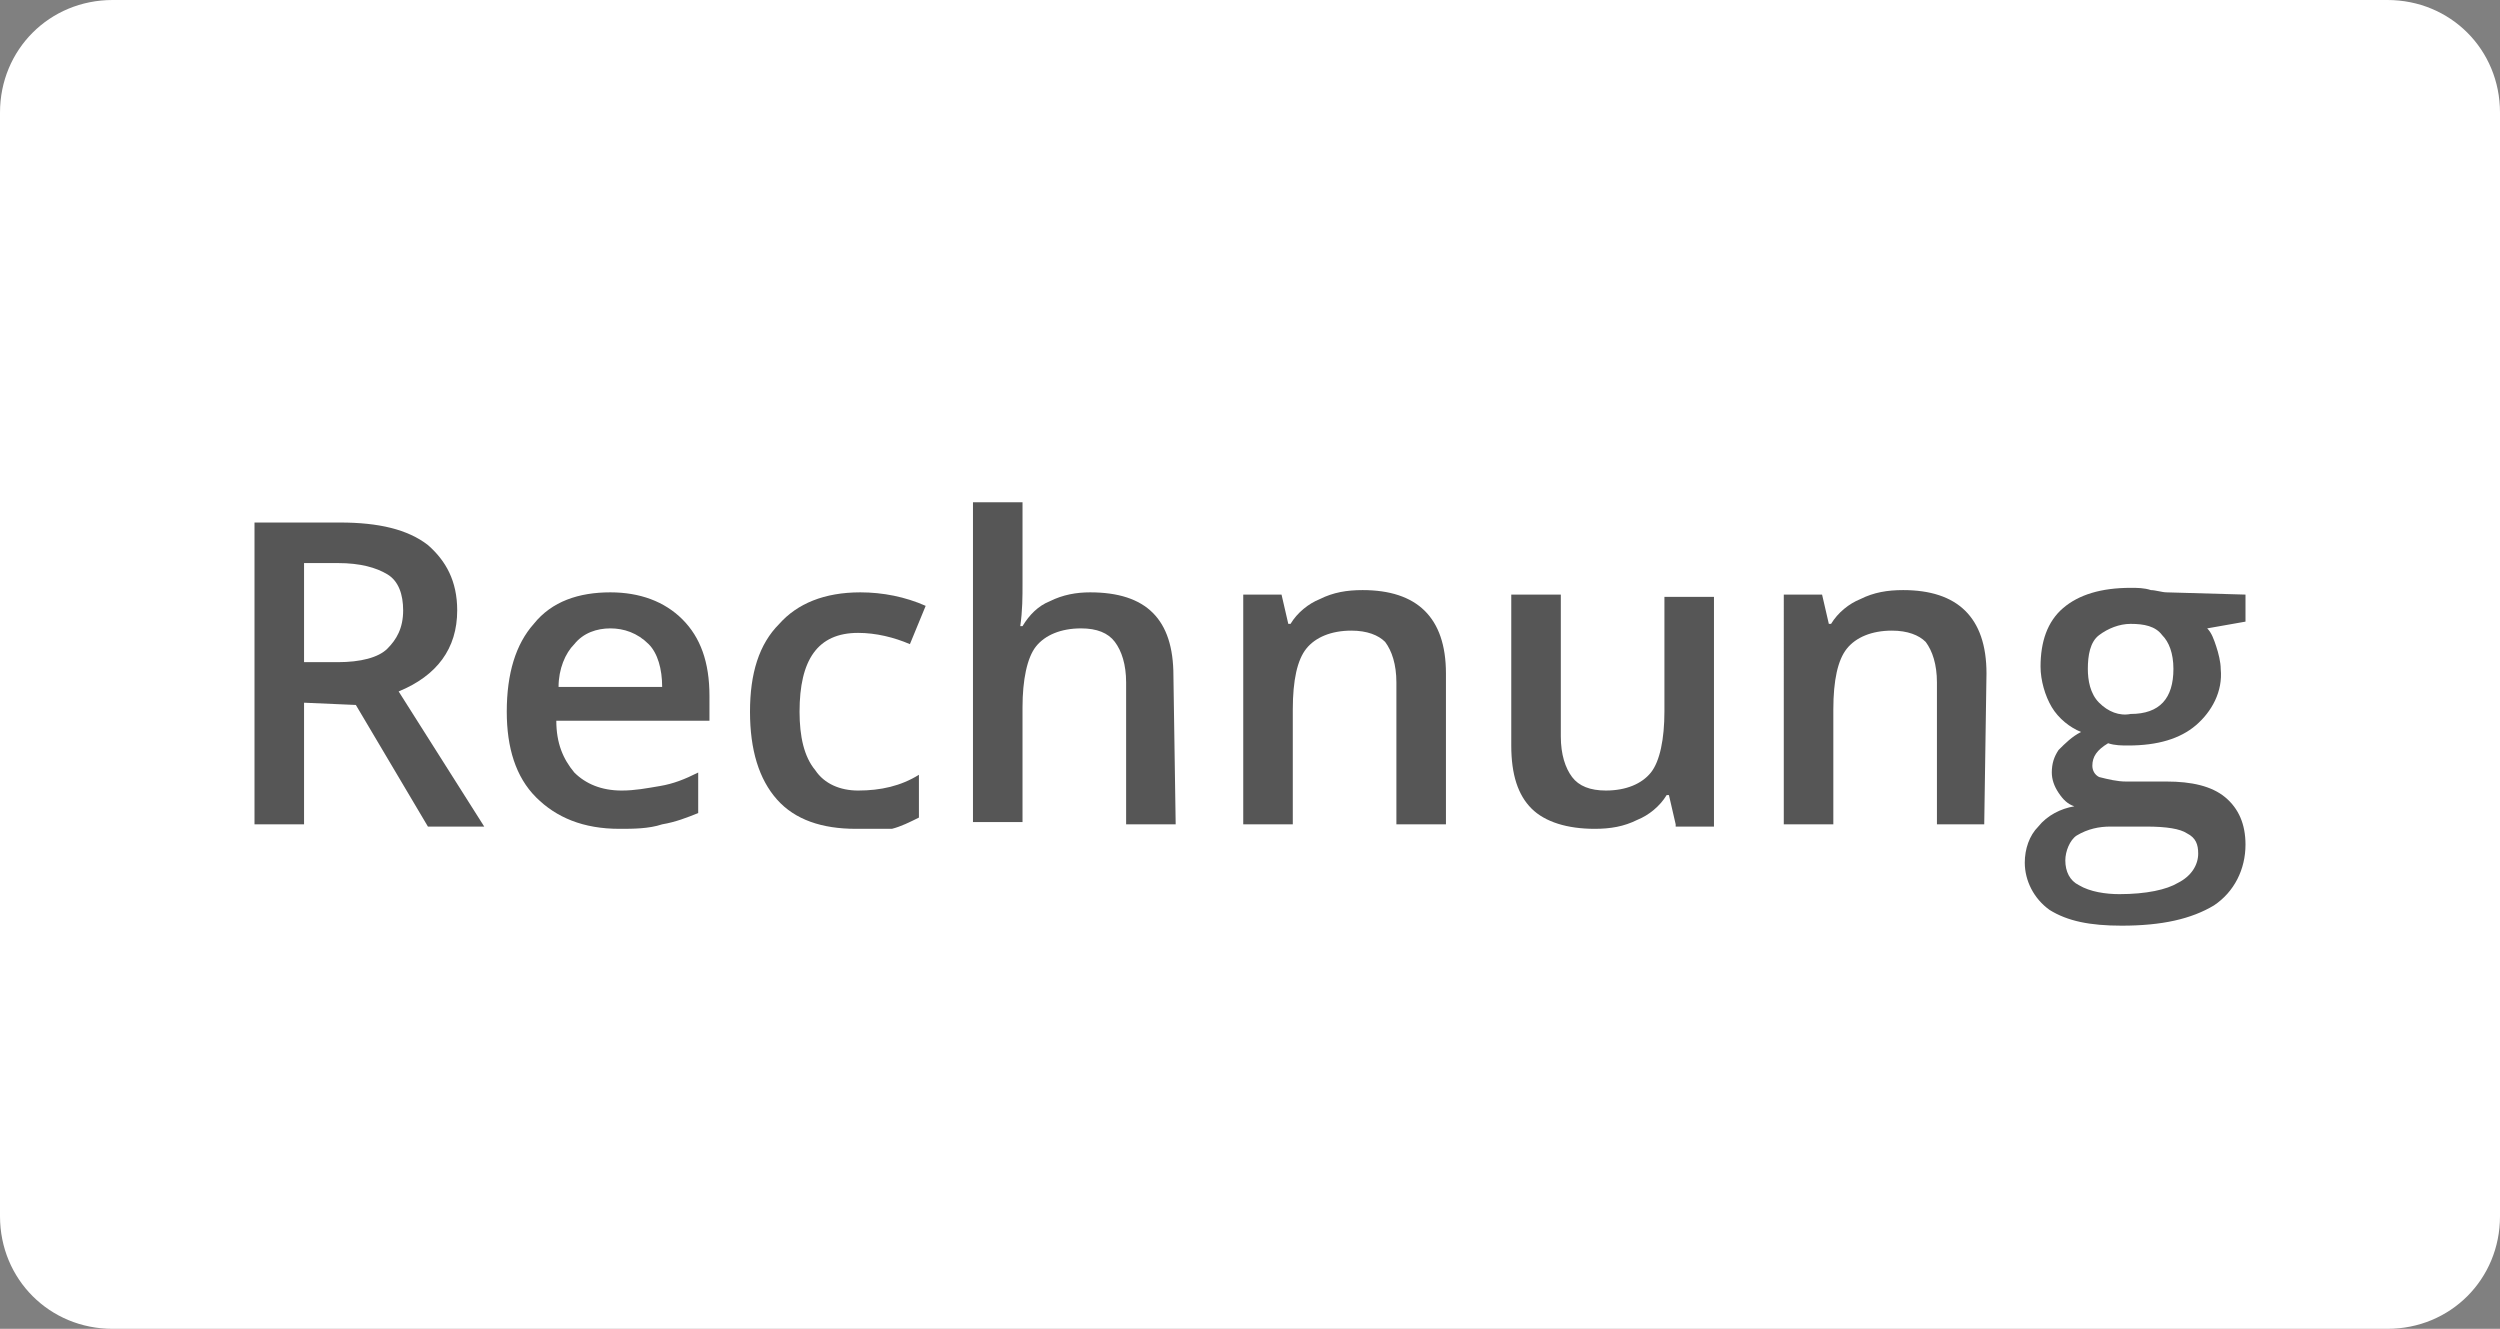
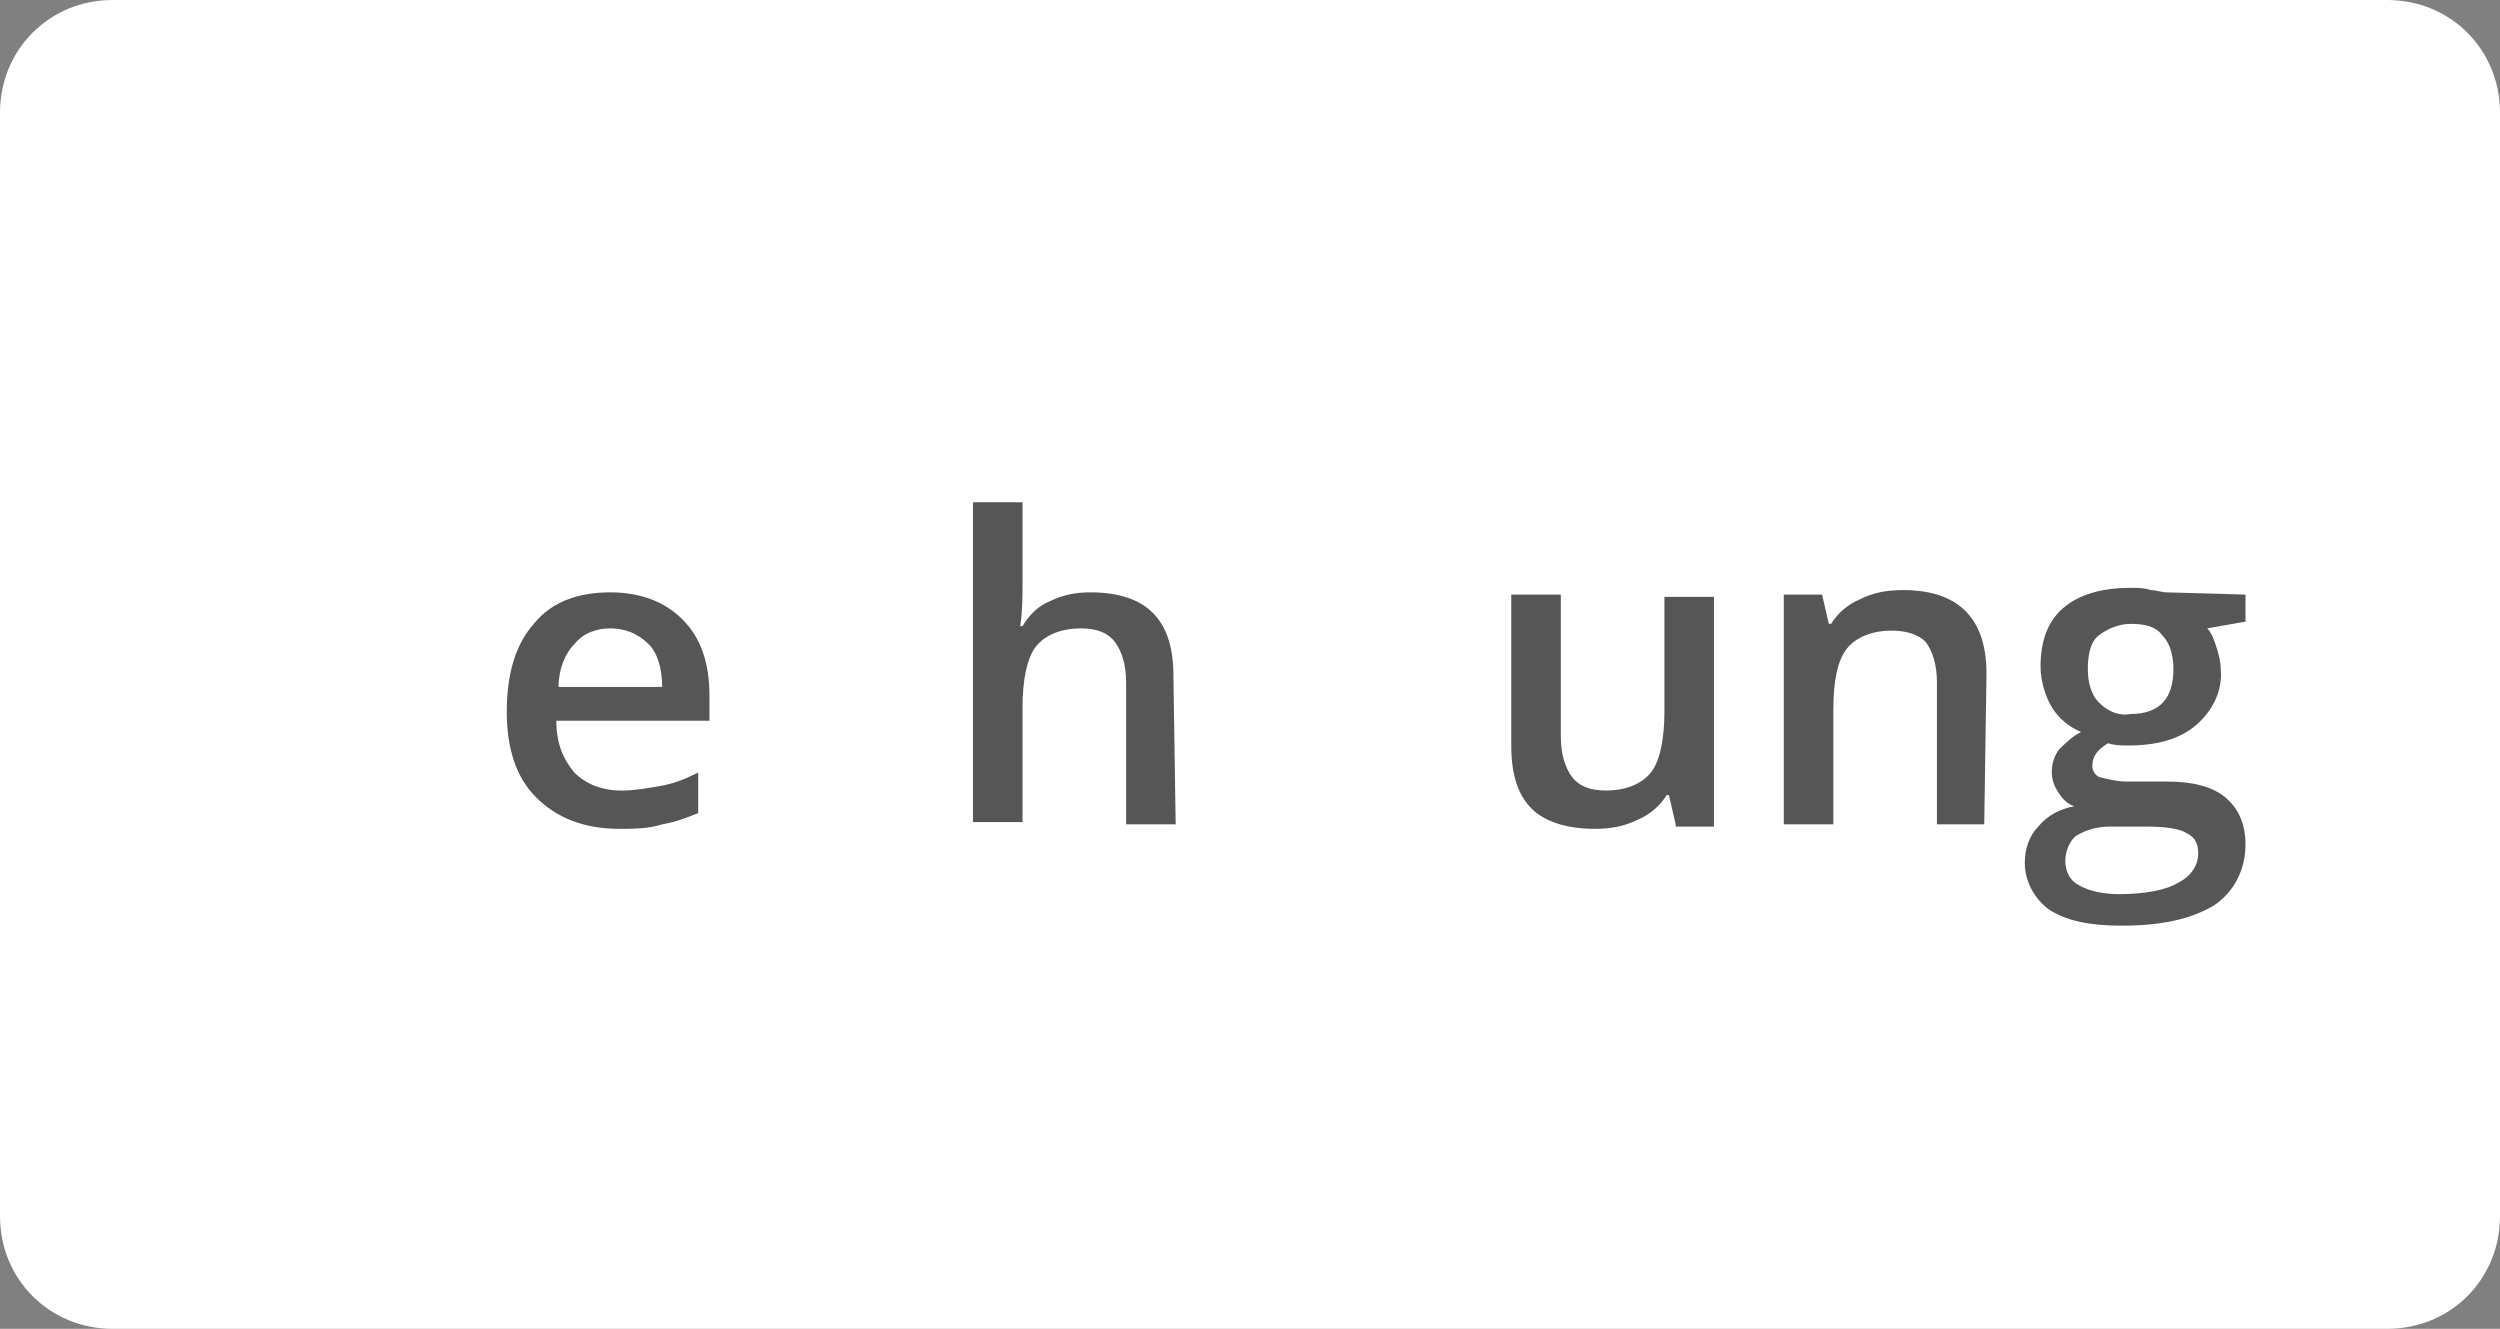
<svg xmlns="http://www.w3.org/2000/svg" version="1.1" id="Ebene_1" x="0px" y="0px" viewBox="0 0 111 59" style="enable-background:new 0 0 111 59;" xml:space="preserve">
  <rect x="0" y="0" width="111" height="59" fill="#808080" stroke="none" />
  <style type="text/css">
	.st0{fill:#FFFFFF;}
	.st1{display:none;}
	.st2{display:inline;}
	.st3{fill:#565656;}
</style>
  <path class="st0" d="M106,59H5c-2.8,0-5-2.2-5-5V5c0-2.8,2.2-5,5-5h101c2.8,0,5,2.2,5,5v49C111,56.8,108.8,59,106,59z" />
  <g id="s_x2F_w__x23_555" class="st1">
    <g class="st2">
      <path class="st3" d="M46.2,17.2h-5.6l-5.1,13.7l-2.3-12c-0.2-1-1.1-1.6-2.5-1.7h-8.3l-0.1,0.4c2,0.5,3.8,1.2,5.4,2.2l4.7,17.5h5.6    L46.2,17.2z M53.5,17.2h-5.2l-3.2,20h5.2L53.5,17.2z M64,25.2c-1-0.5-1.8-1-2.3-1.3c-0.5-0.3-0.7-0.7-0.7-1.2    c0-0.4,0.3-0.8,0.8-1.2c0.5-0.3,1.2-0.5,2.1-0.5c1.4-0.1,2.7,0.2,3.9,0.8l0.5,0.1l0.8-4.3c-1.5-0.6-3-0.9-4.7-0.9    c-2.6,0-4.7,0.6-6.3,1.9c-1.6,1.2-2.5,2.9-2.5,4.9c0,2,1.5,3.8,4.6,5.4c1,0.4,1.6,0.8,2.1,1.2c0.4,0.4,0.7,0.8,0.7,1.2    c0,0.6-0.3,1.1-1,1.4c-0.7,0.3-1.4,0.5-2.3,0.5c-0.9,0-1.7-0.1-2.4-0.2c-0.7-0.1-1.5-0.4-2.3-0.8L54.2,32l-0.8,4.5    c1.5,0.7,3.4,1.1,5.8,1.2c2.7,0,4.8-0.6,6.5-1.9c1.7-1.2,2.5-2.9,2.5-5C68.4,28.6,66.9,26.7,64,25.2z M82.5,17.2h-4    c-1.4,0-2.3,0.6-2.7,1.7L68,37.3h5.4l1-3h6.7l0.7,3h4.8L82.5,17.2z M80.3,30.2H76l2.1-5.6l0.2-0.7l0.4-1.3l0.4,1.7    C79.5,26.3,79.9,28.3,80.3,30.2z" />
    </g>
  </g>
  <g id="Bunt">
</g>
  <g>
-     <path class="st3" d="M13.5,31.2v5.4h-2.2V23.2h3.8c1.7,0,3,0.3,3.9,1c0.8,0.7,1.3,1.6,1.3,2.9c0,1.7-0.9,2.9-2.6,3.6l3.8,6h-2.5   l-3.2-5.4L13.5,31.2z M13.5,29.4H15c1,0,1.8-0.2,2.2-0.6s0.7-0.9,0.7-1.7c0-0.7-0.2-1.3-0.7-1.6c-0.5-0.3-1.2-0.5-2.2-0.5h-1.5   V29.4z" />
    <path class="st3" d="M27.5,36.8c-1.6,0-2.8-0.5-3.7-1.4c-0.9-0.9-1.3-2.2-1.3-3.8c0-1.7,0.4-3,1.2-3.9c0.8-1,2-1.4,3.4-1.4   c1.3,0,2.4,0.4,3.2,1.2c0.8,0.8,1.2,1.9,1.2,3.4V32h-6.8c0,1,0.3,1.7,0.8,2.3c0.5,0.5,1.2,0.8,2.1,0.8c0.6,0,1.1-0.1,1.7-0.2   c0.6-0.1,1.1-0.3,1.7-0.6v1.8c-0.5,0.2-1,0.4-1.6,0.5C28.8,36.8,28.1,36.8,27.5,36.8z M27.1,27.9c-0.6,0-1.2,0.2-1.6,0.7   c-0.4,0.4-0.7,1.1-0.7,1.9h4.6c0-0.8-0.2-1.5-0.6-1.9C28.3,28.1,27.7,27.9,27.1,27.9L27.1,27.9z" />
-     <path class="st3" d="M38,36.8c-1.5,0-2.7-0.4-3.5-1.3c-0.8-0.9-1.2-2.2-1.2-3.9c0-1.7,0.4-3,1.3-3.9c0.8-0.9,2-1.4,3.6-1.4   c1,0,2,0.2,2.9,0.6l-0.7,1.7c-0.7-0.3-1.5-0.5-2.3-0.5c-1.8,0-2.6,1.2-2.6,3.5c0,1.1,0.2,2,0.7,2.6c0.4,0.6,1.1,0.9,1.9,0.9   c1,0,1.9-0.2,2.7-0.7v1.9c-0.4,0.2-0.8,0.4-1.2,0.5C39.1,36.8,38.6,36.8,38,36.8z" />
    <path class="st3" d="M52.2,36.6h-2.2v-6.3c0-0.8-0.2-1.4-0.5-1.8c-0.3-0.4-0.8-0.6-1.5-0.6c-0.9,0-1.6,0.3-2,0.8   c-0.4,0.5-0.6,1.5-0.6,2.7v5.1h-2.2V22.3h2.2v3.6c0,0.6,0,1.2-0.1,1.9h0.1c0.3-0.5,0.7-0.9,1.2-1.1c0.6-0.3,1.2-0.4,1.8-0.4   c2.5,0,3.7,1.2,3.7,3.7L52.2,36.6z" />
-     <path class="st3" d="M64.2,36.6H62v-6.3c0-0.8-0.2-1.4-0.5-1.8C61.2,28.2,60.7,28,60,28c-0.9,0-1.6,0.3-2,0.8   c-0.4,0.5-0.6,1.4-0.6,2.7v5.1h-2.2V26.4h1.7l0.3,1.3h0.1c0.3-0.5,0.8-0.9,1.3-1.1c0.6-0.3,1.2-0.4,1.9-0.4c2.4,0,3.7,1.2,3.7,3.7   L64.2,36.6z" />
    <path class="st3" d="M74.4,36.6l-0.3-1.3H74c-0.3,0.5-0.8,0.9-1.3,1.1c-0.6,0.3-1.2,0.4-1.9,0.4c-1.2,0-2.2-0.3-2.8-0.9   c-0.6-0.6-0.9-1.5-0.9-2.8v-6.7h2.2v6.3c0,0.8,0.2,1.4,0.5,1.8c0.3,0.4,0.8,0.6,1.5,0.6c0.9,0,1.6-0.3,2-0.8   c0.4-0.5,0.6-1.5,0.6-2.7v-5.1h2.2v10.2H74.4z" />
    <path class="st3" d="M88.1,36.6H86v-6.3c0-0.8-0.2-1.4-0.5-1.8C85.2,28.2,84.7,28,84,28c-0.9,0-1.6,0.3-2,0.8   c-0.4,0.5-0.6,1.4-0.6,2.7v5.1h-2.2V26.4h1.7l0.3,1.3h0.1c0.3-0.5,0.8-0.9,1.3-1.1c0.6-0.3,1.2-0.4,1.9-0.4c2.4,0,3.7,1.2,3.7,3.7   L88.1,36.6z" />
    <path class="st3" d="M99.7,26.4v1.2L98,27.9c0.2,0.2,0.3,0.5,0.4,0.8c0.1,0.3,0.2,0.7,0.2,1c0.1,1-0.4,1.9-1.1,2.5   c-0.7,0.6-1.7,0.9-3,0.9c-0.3,0-0.6,0-0.9-0.1c-0.5,0.3-0.7,0.6-0.7,1c0,0.2,0.1,0.4,0.3,0.5c0.4,0.1,0.8,0.2,1.2,0.2h1.8   c1.1,0,2,0.2,2.6,0.7c0.6,0.5,0.9,1.2,0.9,2.1c0,1.1-0.5,2.1-1.4,2.7c-1,0.6-2.3,0.9-4.1,0.9c-1.4,0-2.4-0.2-3.2-0.7   c-0.7-0.5-1.1-1.3-1.1-2.1c0-0.6,0.2-1.2,0.6-1.6c0.4-0.5,1-0.8,1.6-0.9c-0.3-0.1-0.5-0.3-0.7-0.6c-0.2-0.3-0.3-0.6-0.3-0.9   c0-0.4,0.1-0.7,0.3-1c0.3-0.3,0.6-0.6,1-0.8c-0.5-0.2-1-0.6-1.3-1.1c-0.3-0.5-0.5-1.2-0.5-1.8c0-1.1,0.3-2,1-2.6   c0.7-0.6,1.7-0.9,3-0.9c0.3,0,0.6,0,0.9,0.1c0.2,0,0.5,0.1,0.7,0.1L99.7,26.4z M91.7,38.2c0,0.5,0.2,0.9,0.6,1.1   c0.5,0.3,1.2,0.4,1.8,0.4c1.2,0,2.1-0.2,2.6-0.5c0.6-0.3,0.9-0.8,0.9-1.3c0-0.4-0.1-0.7-0.5-0.9c-0.3-0.2-0.9-0.3-1.8-0.3h-1.6   c-0.5,0-1,0.1-1.5,0.4C91.9,37.3,91.7,37.8,91.7,38.2L91.7,38.2z M92.7,29.7c0,0.5,0.1,1.1,0.5,1.5c0.4,0.4,0.9,0.6,1.4,0.5   c1.3,0,1.9-0.7,1.9-2c0-0.7-0.2-1.2-0.5-1.5c-0.3-0.4-0.8-0.5-1.4-0.5c-0.5,0-1,0.2-1.4,0.5C92.8,28.5,92.7,29.1,92.7,29.7z" />
  </g>
</svg>